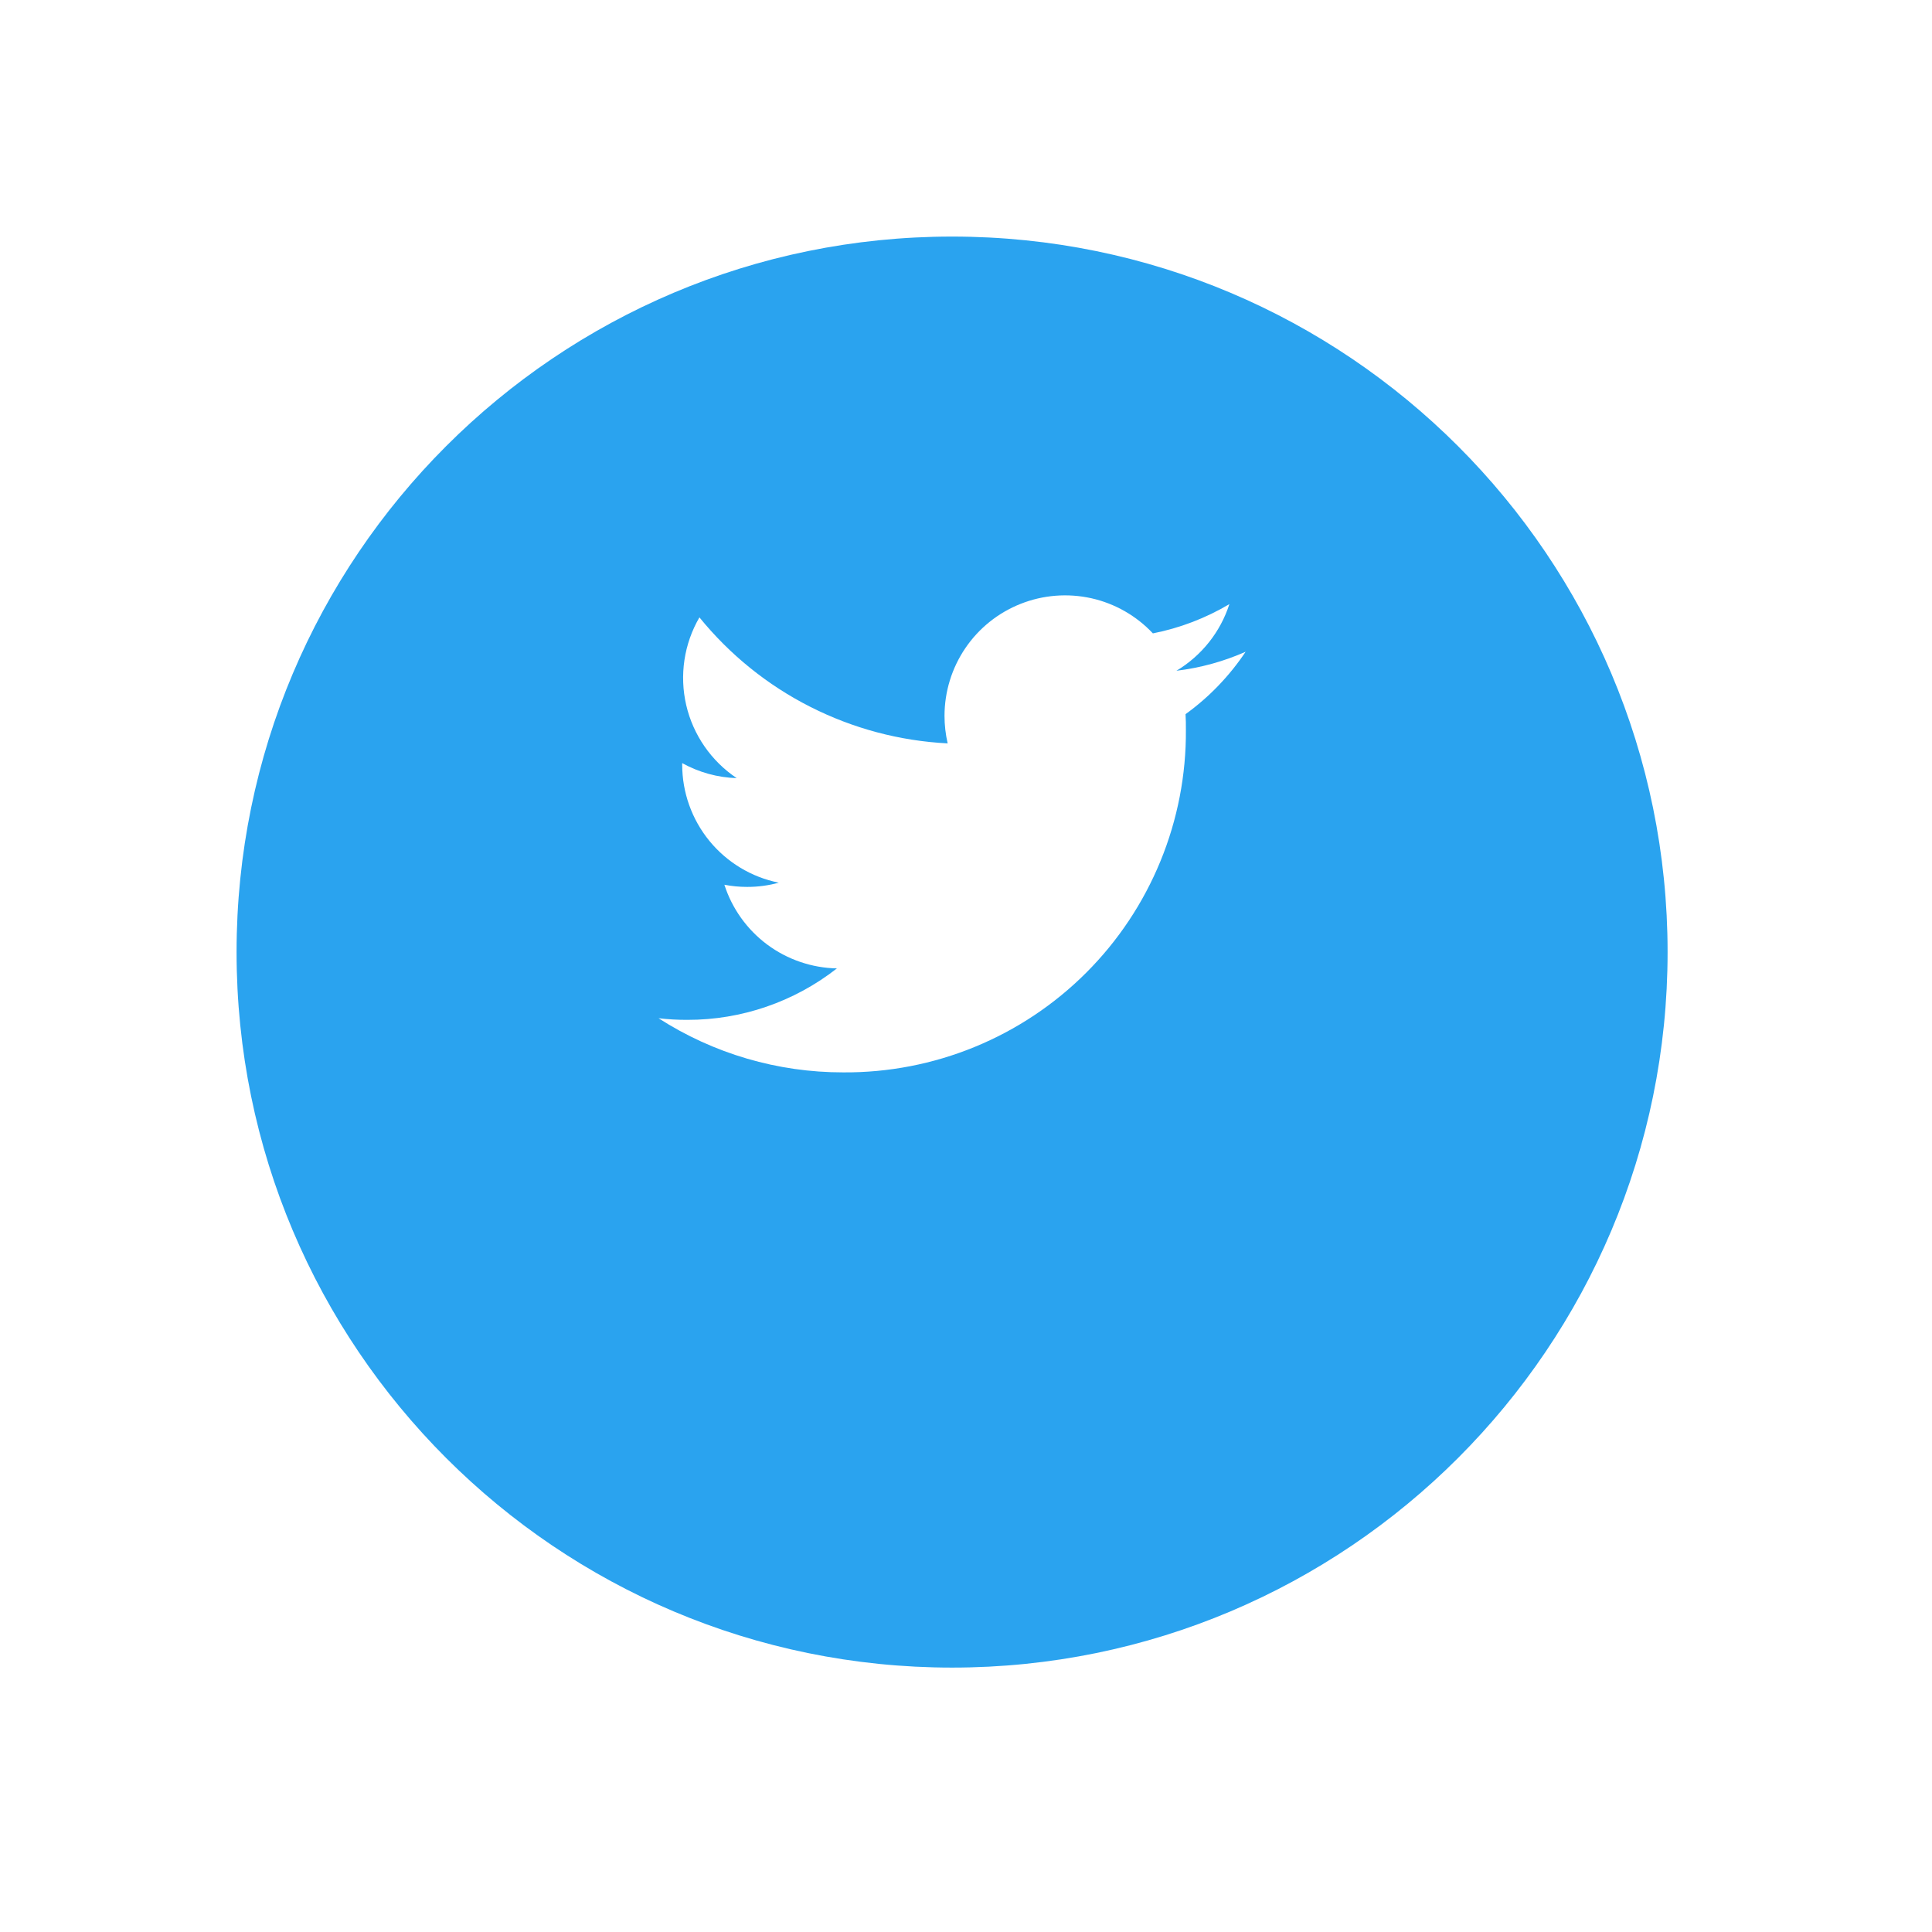
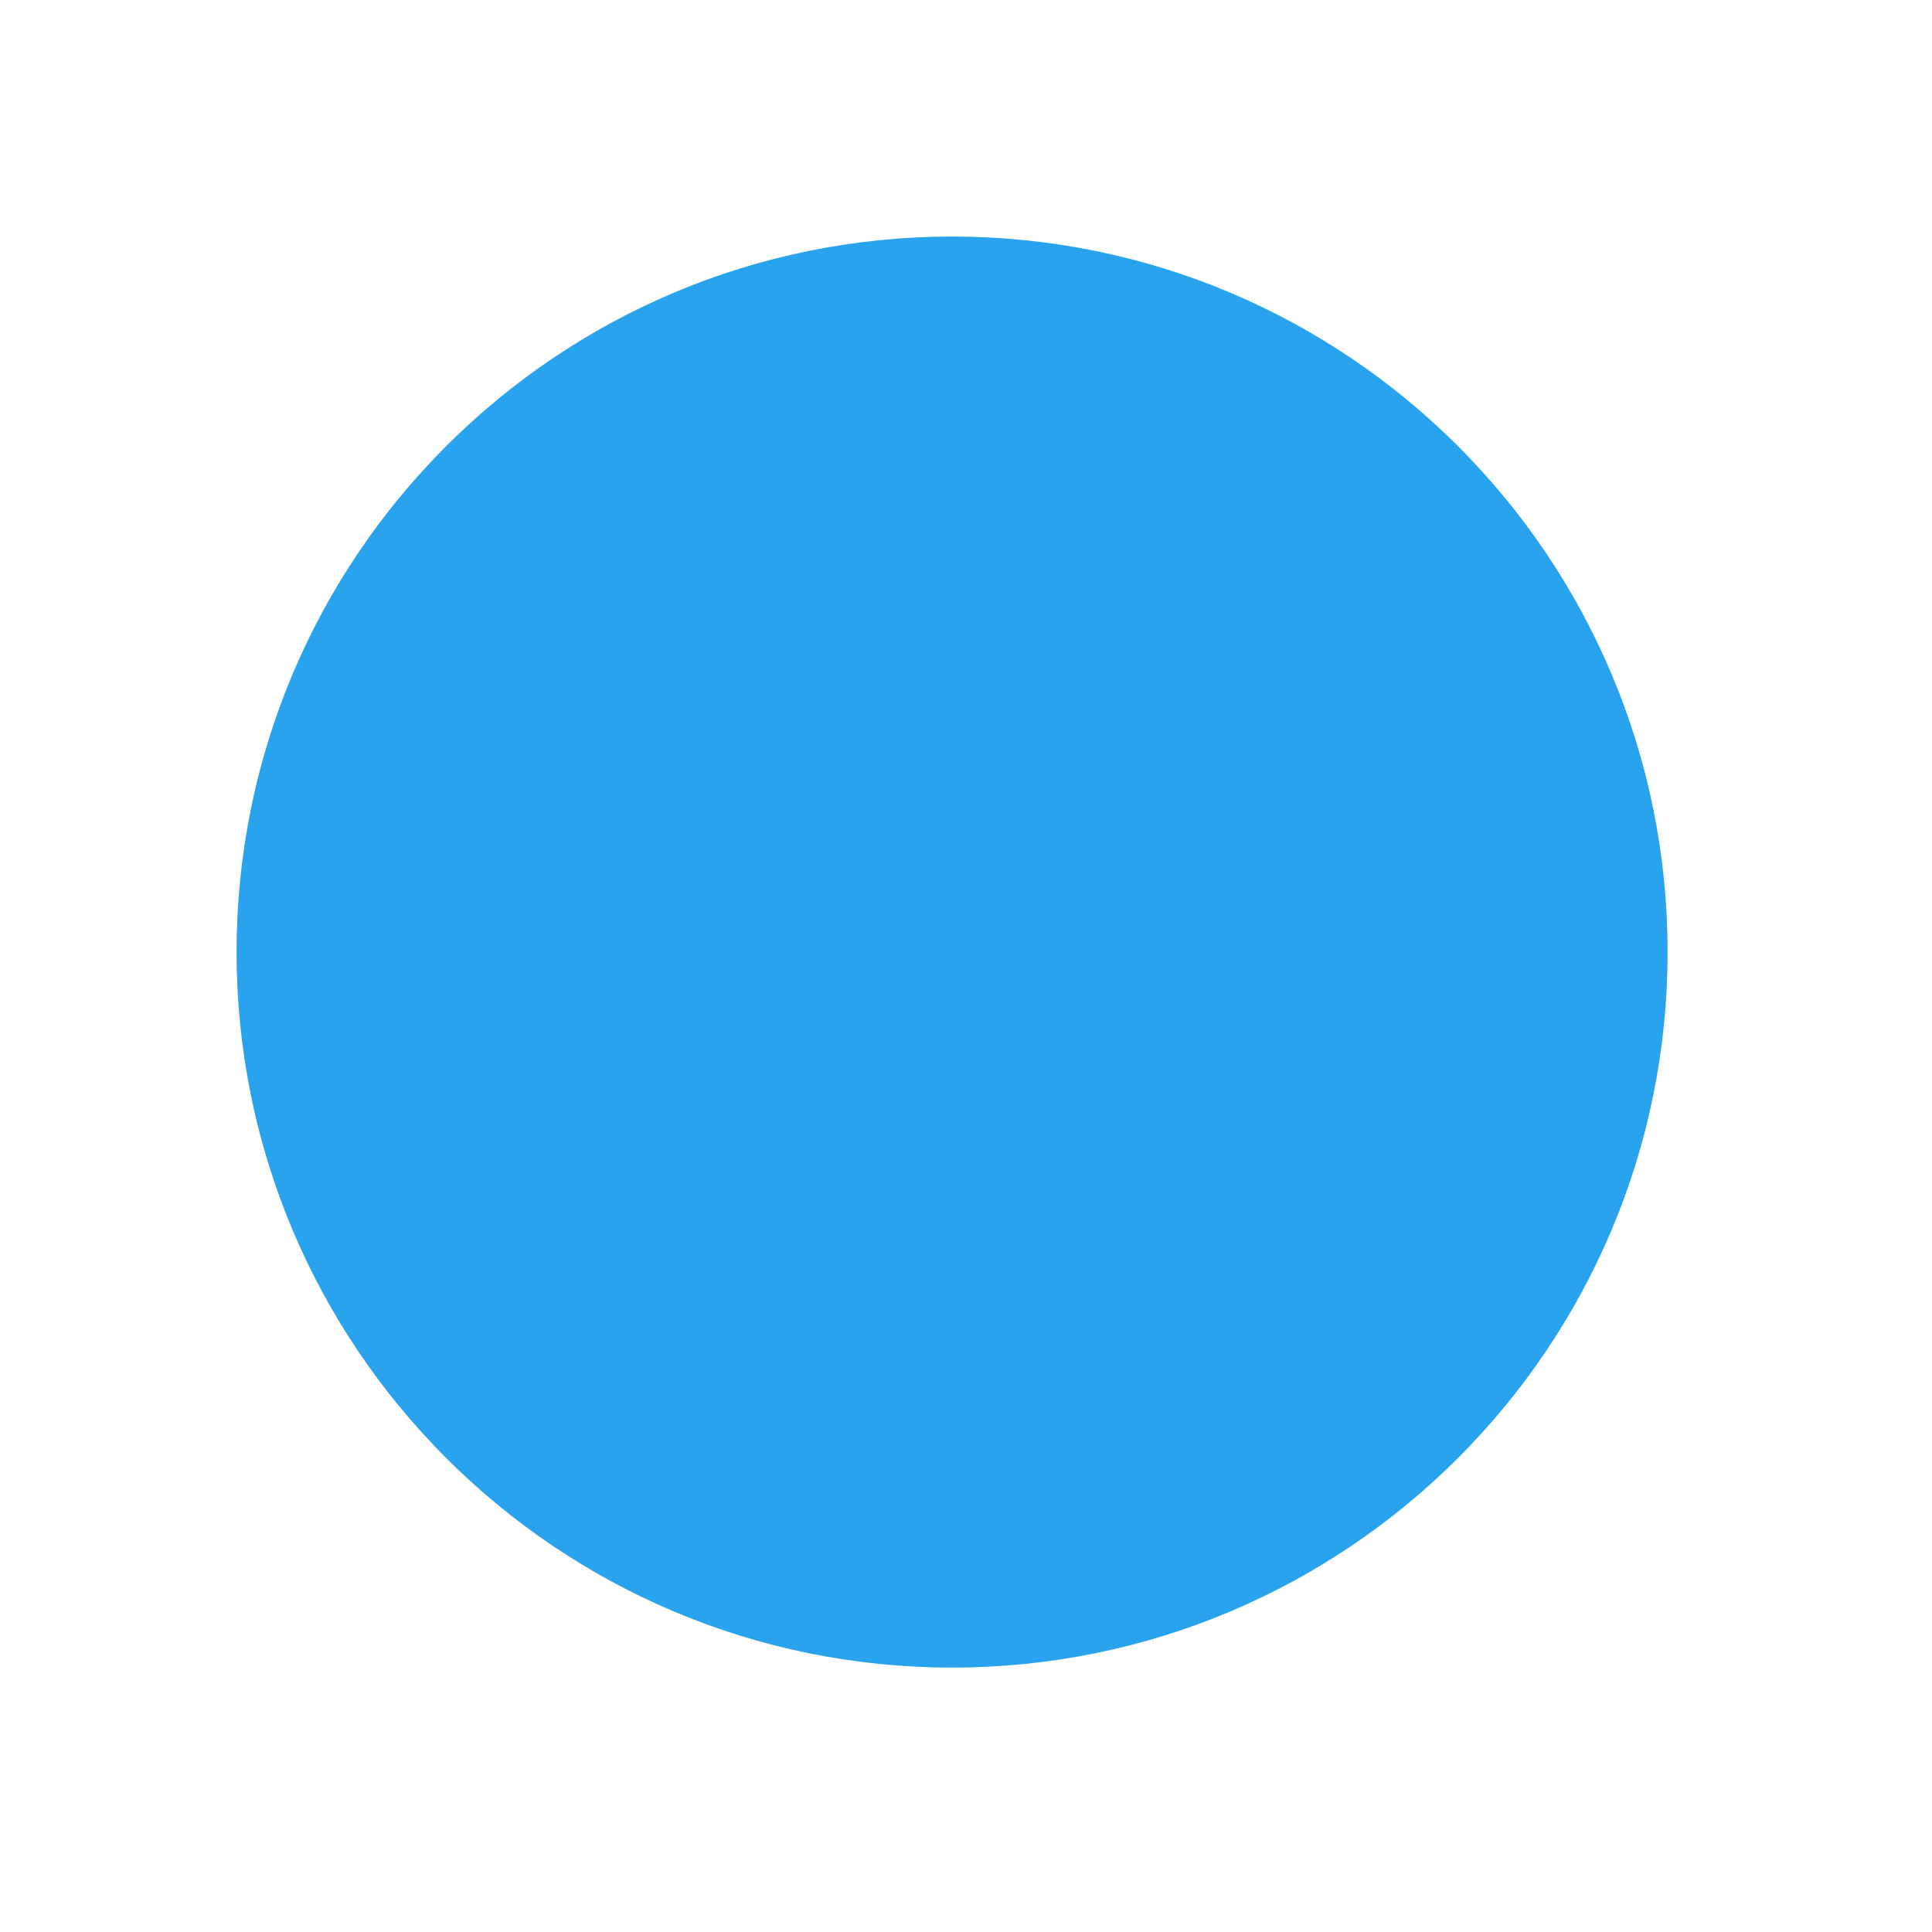
<svg xmlns="http://www.w3.org/2000/svg" width="49" height="49" viewBox="0 0 49 49" fill="none">
  <g filter="url(#filter0_d_408_56)">
    <path d="M24.147 39.294C34.169 39.294 42.294 31.169 42.294 21.147C42.294 11.125 34.169 3 24.147 3C14.125 3 6 11.125 6 21.147C6 31.169 14.125 39.294 24.147 39.294Z" fill="#2AA3EF" />
  </g>
-   <path d="M31.592 16.53C31.034 16.777 30.443 16.939 29.837 17.012C30.475 16.63 30.952 16.03 31.18 15.322C30.58 15.678 29.924 15.929 29.24 16.064C28.82 15.617 28.277 15.307 27.679 15.173C27.081 15.04 26.457 15.089 25.888 15.314C25.318 15.539 24.829 15.93 24.485 16.436C24.14 16.943 23.956 17.541 23.955 18.154C23.955 18.389 23.982 18.624 24.035 18.854C22.82 18.792 21.632 18.476 20.547 17.925C19.462 17.375 18.506 16.602 17.739 15.658C17.348 16.33 17.229 17.126 17.404 17.883C17.58 18.64 18.038 19.302 18.684 19.735C18.199 19.72 17.726 19.589 17.302 19.354V19.392C17.302 20.098 17.546 20.781 17.992 21.327C18.439 21.873 19.061 22.248 19.752 22.387C19.489 22.459 19.219 22.495 18.947 22.494C18.754 22.494 18.561 22.476 18.372 22.439C18.567 23.045 18.947 23.576 19.459 23.957C19.971 24.337 20.588 24.548 21.226 24.561C20.143 25.409 18.806 25.869 17.431 25.866C17.187 25.867 16.944 25.853 16.702 25.825C18.099 26.723 19.724 27.2 21.385 27.198C22.528 27.206 23.662 26.987 24.72 26.553C25.778 26.119 26.739 25.48 27.548 24.671C28.357 23.863 28.997 22.901 29.431 21.843C29.865 20.786 30.085 19.652 30.077 18.509C30.077 18.375 30.077 18.244 30.068 18.113C30.666 17.681 31.182 17.144 31.592 16.53Z" fill="white" />
  <defs>
    <filter id="filter0_d_408_56" x="0" y="0" width="48.294" height="48.295" filterUnits="userSpaceOnUse" color-interpolation-filters="sRGB">
      <feFlood flood-opacity="0" result="BackgroundImageFix" />
      <feColorMatrix in="SourceAlpha" type="matrix" values="0 0 0 0 0 0 0 0 0 0 0 0 0 0 0 0 0 0 127 0" result="hardAlpha" />
      <feOffset dy="3" />
      <feGaussianBlur stdDeviation="3" />
      <feColorMatrix type="matrix" values="0 0 0 0 0 0 0 0 0 0 0 0 0 0 0 0 0 0 0.161 0" />
      <feBlend mode="normal" in2="BackgroundImageFix" result="effect1_dropShadow_408_56" />
      <feBlend mode="normal" in="SourceGraphic" in2="effect1_dropShadow_408_56" result="shape" />
    </filter>
  </defs>
</svg>